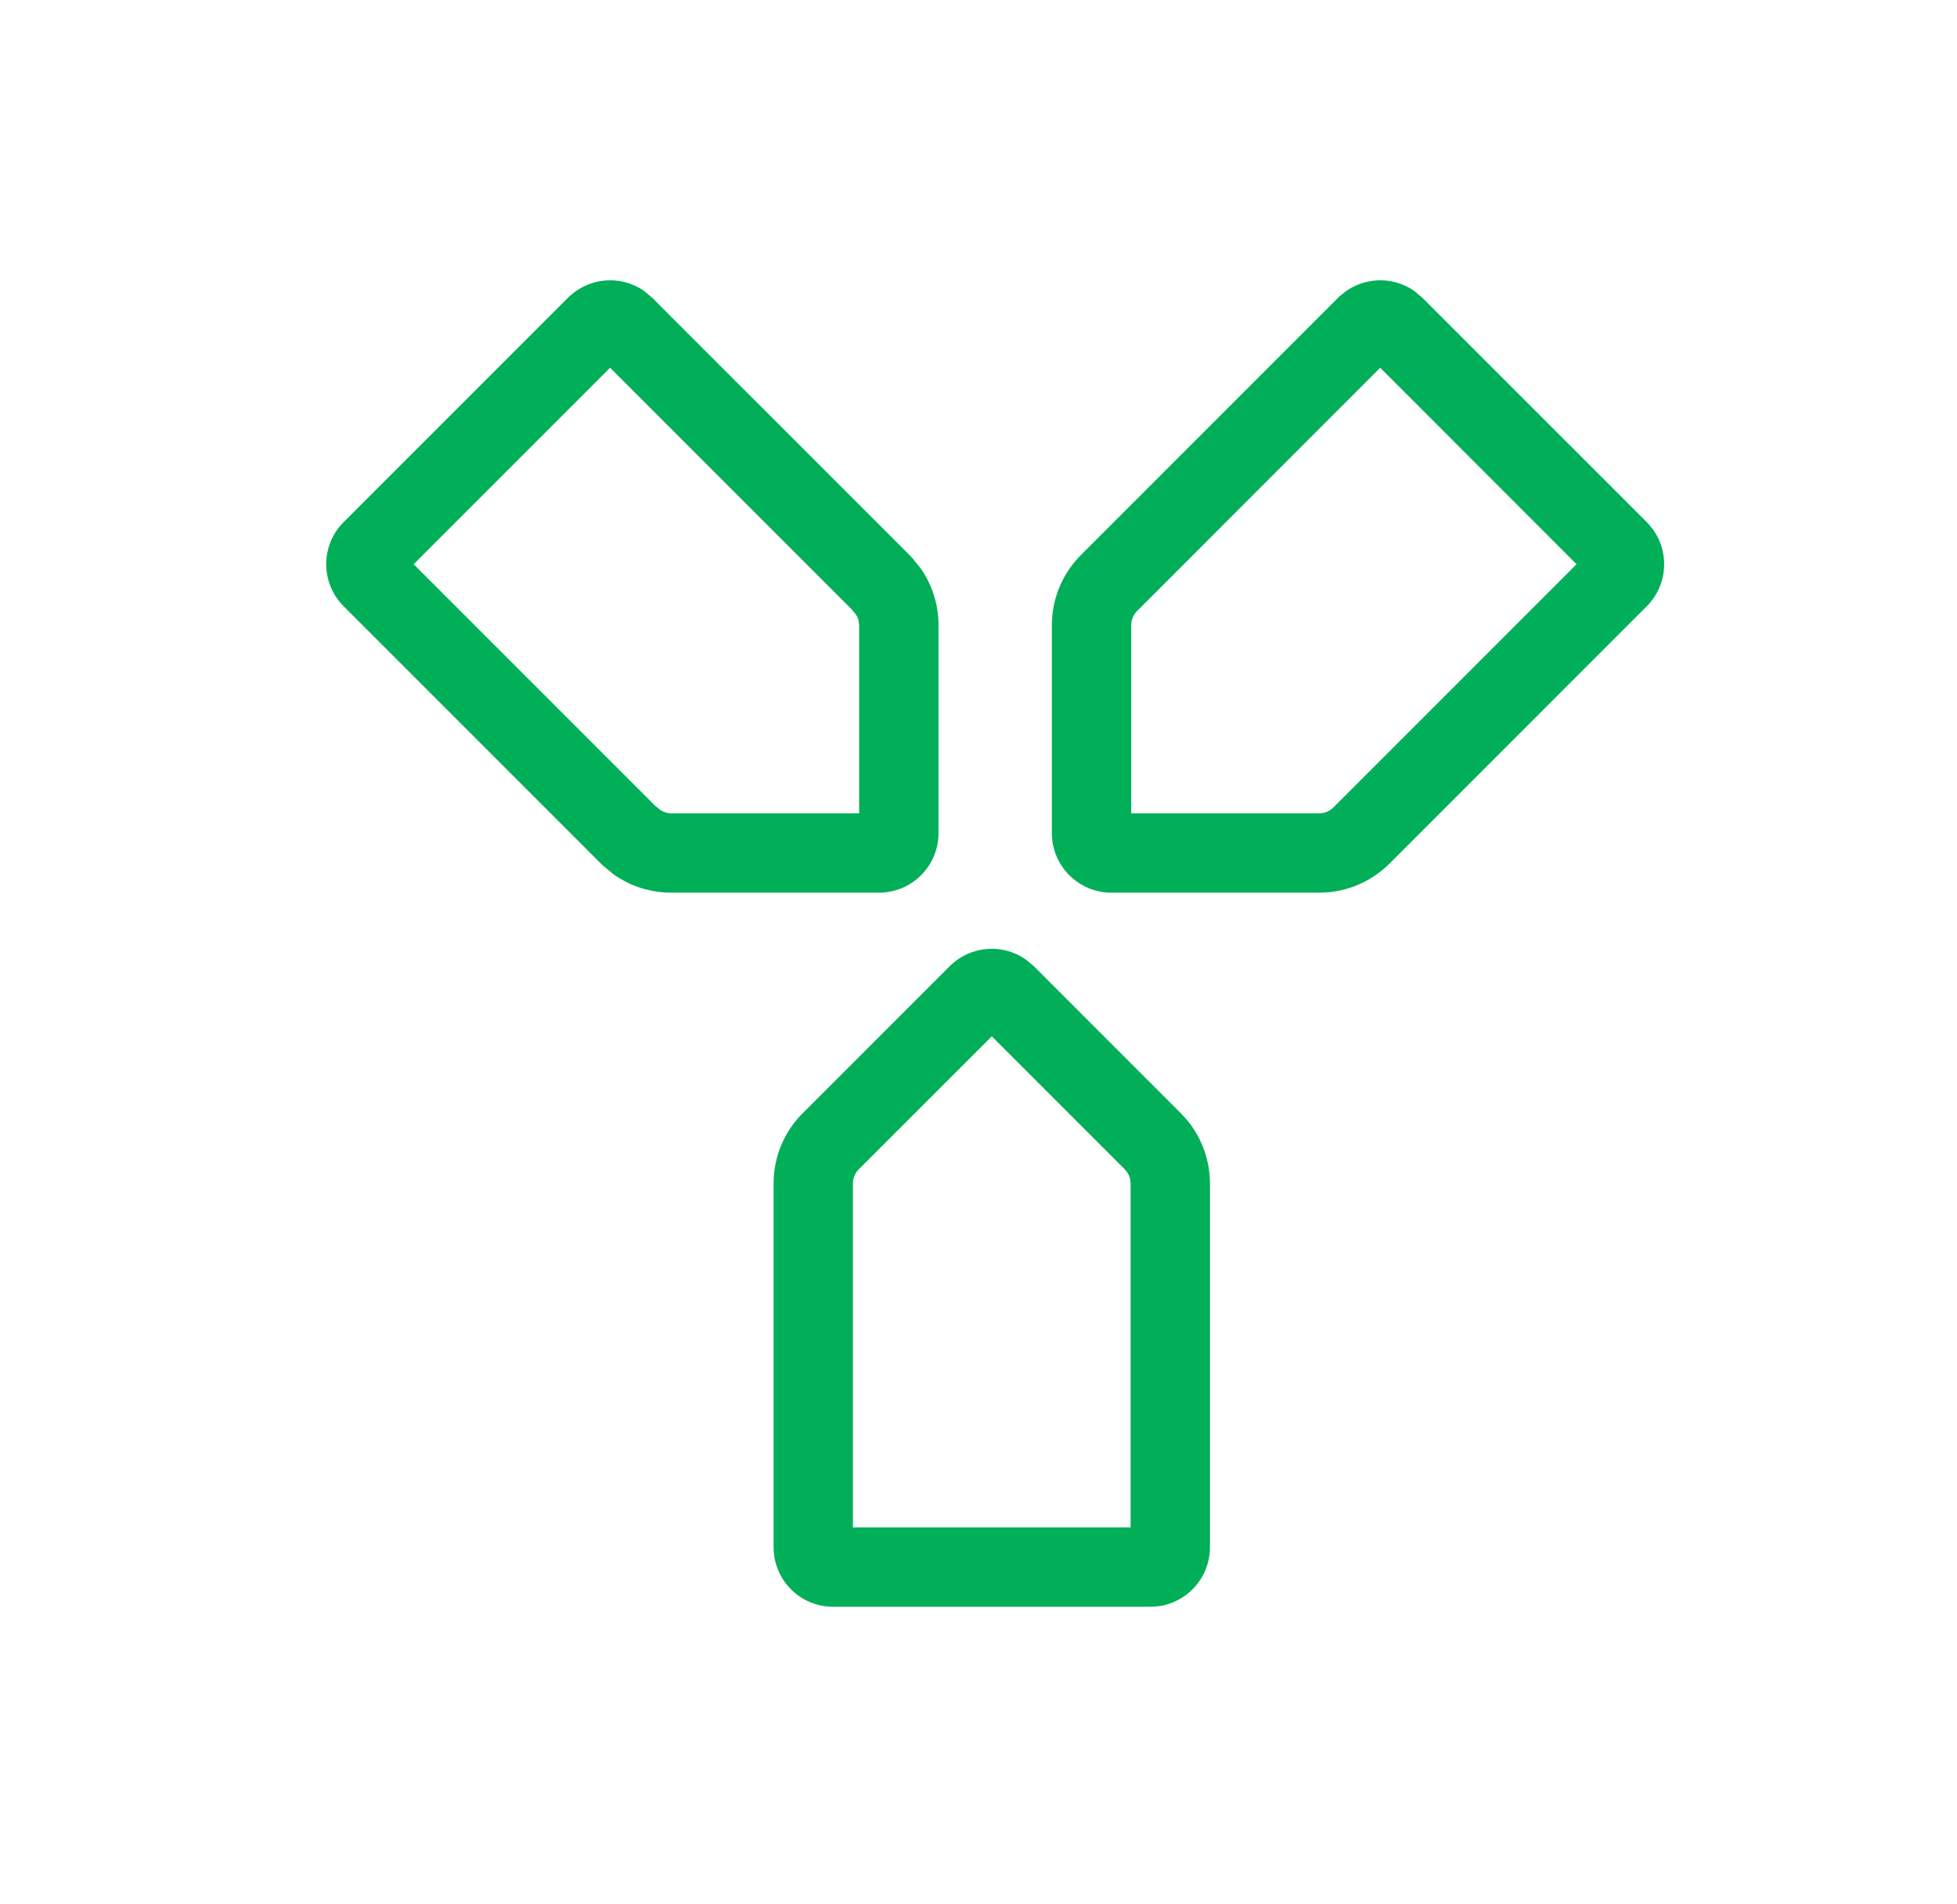
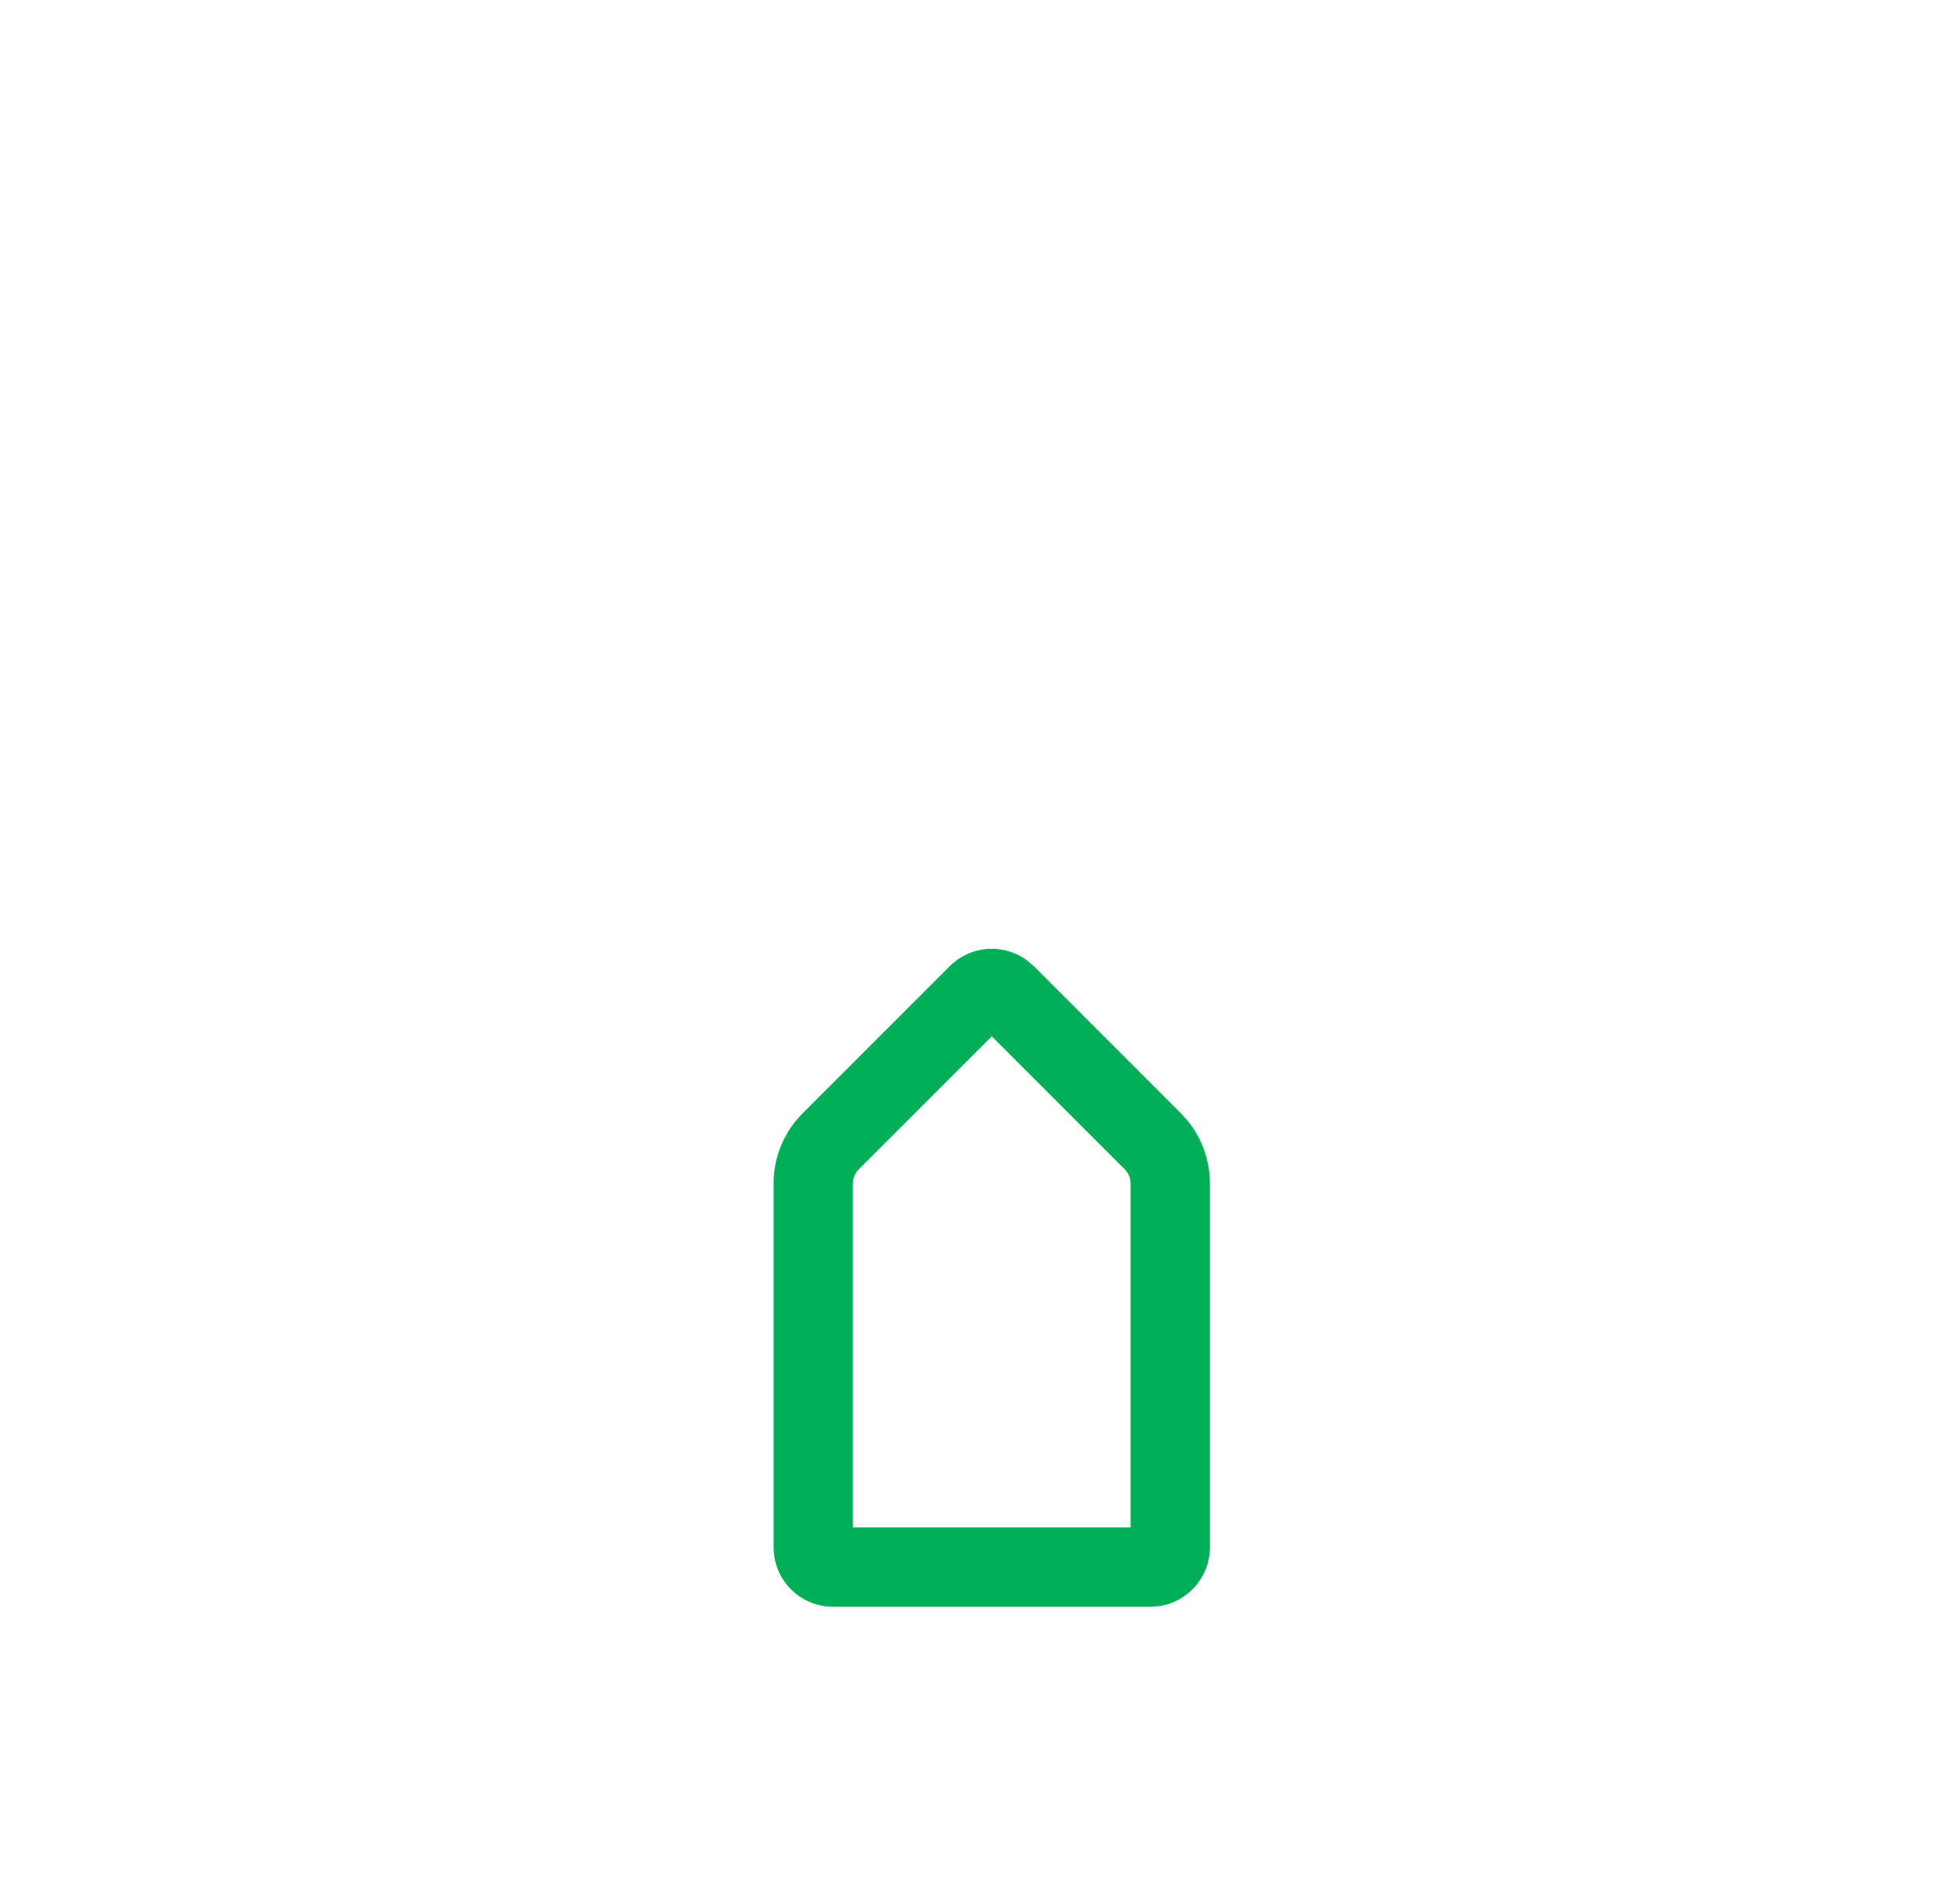
<svg xmlns="http://www.w3.org/2000/svg" width="37" height="36" viewBox="0 0 37 36" fill="none">
  <path fill-rule="evenodd" clip-rule="evenodd" d="M18.131 18.122C18.514 17.869 19.016 17.875 19.392 18.137L19.546 18.265L22.326 21.046L22.451 21.183C22.724 21.517 22.875 21.936 22.876 22.371V29.25C22.875 29.833 22.432 30.311 21.866 30.369L21.751 30.375H15.749C15.13 30.374 14.626 29.872 14.626 29.25V22.371C14.626 21.874 14.823 21.397 15.175 21.046L17.98 18.241L18.008 18.217L18.067 18.169L18.097 18.144L18.131 18.122ZM16.235 22.106C16.165 22.177 16.126 22.272 16.126 22.371V28.875H21.376V22.371L21.368 22.298C21.359 22.25 21.34 22.204 21.313 22.163L21.266 22.106L18.751 19.591L16.235 22.106Z" fill="#00AF58" />
-   <path fill-rule="evenodd" clip-rule="evenodd" d="M10.915 5.485C11.299 5.232 11.8 5.237 12.176 5.499L12.33 5.628L17.221 10.518L17.245 10.546L17.385 10.717L17.409 10.746L17.429 10.777C17.634 11.084 17.744 11.447 17.744 11.819V15.752C17.743 16.372 17.239 16.874 16.621 16.875H12.688C12.316 16.875 11.953 16.765 11.646 16.56L11.615 16.54L11.586 16.516L11.415 16.376L11.387 16.352L6.497 11.461C6.059 11.022 6.057 10.31 6.497 9.87L10.764 5.603L10.792 5.58L10.851 5.532L10.881 5.507L10.915 5.485ZM7.821 10.666L12.39 15.235L12.493 15.318C12.55 15.353 12.618 15.375 12.688 15.375H16.244V11.819L16.228 11.709C16.219 11.678 16.203 11.65 16.187 11.624L16.104 11.521L11.535 6.952L7.821 10.666Z" fill="#00AF58" />
-   <path fill-rule="evenodd" clip-rule="evenodd" d="M25.479 5.483C25.86 5.233 26.36 5.237 26.737 5.499L26.891 5.628L31.159 9.895L31.183 9.923L31.231 9.982L31.256 10.012L31.278 10.046C31.526 10.422 31.525 10.911 31.279 11.284L31.257 11.318L31.231 11.35L31.183 11.409L31.159 11.436L26.27 16.326C25.962 16.633 25.559 16.823 25.13 16.866L24.944 16.875H21.012C20.391 16.875 19.888 16.371 19.887 15.752V11.819C19.887 11.322 20.084 10.844 20.437 10.492L25.328 5.6L25.36 5.574L25.42 5.526L25.448 5.504L25.479 5.483ZM21.497 11.552C21.427 11.622 21.387 11.718 21.387 11.819V15.375H24.944L25.017 15.368C25.089 15.353 25.156 15.318 25.209 15.265L29.807 10.666L26.095 6.952L21.497 11.552Z" fill="#00AF58" />
</svg>